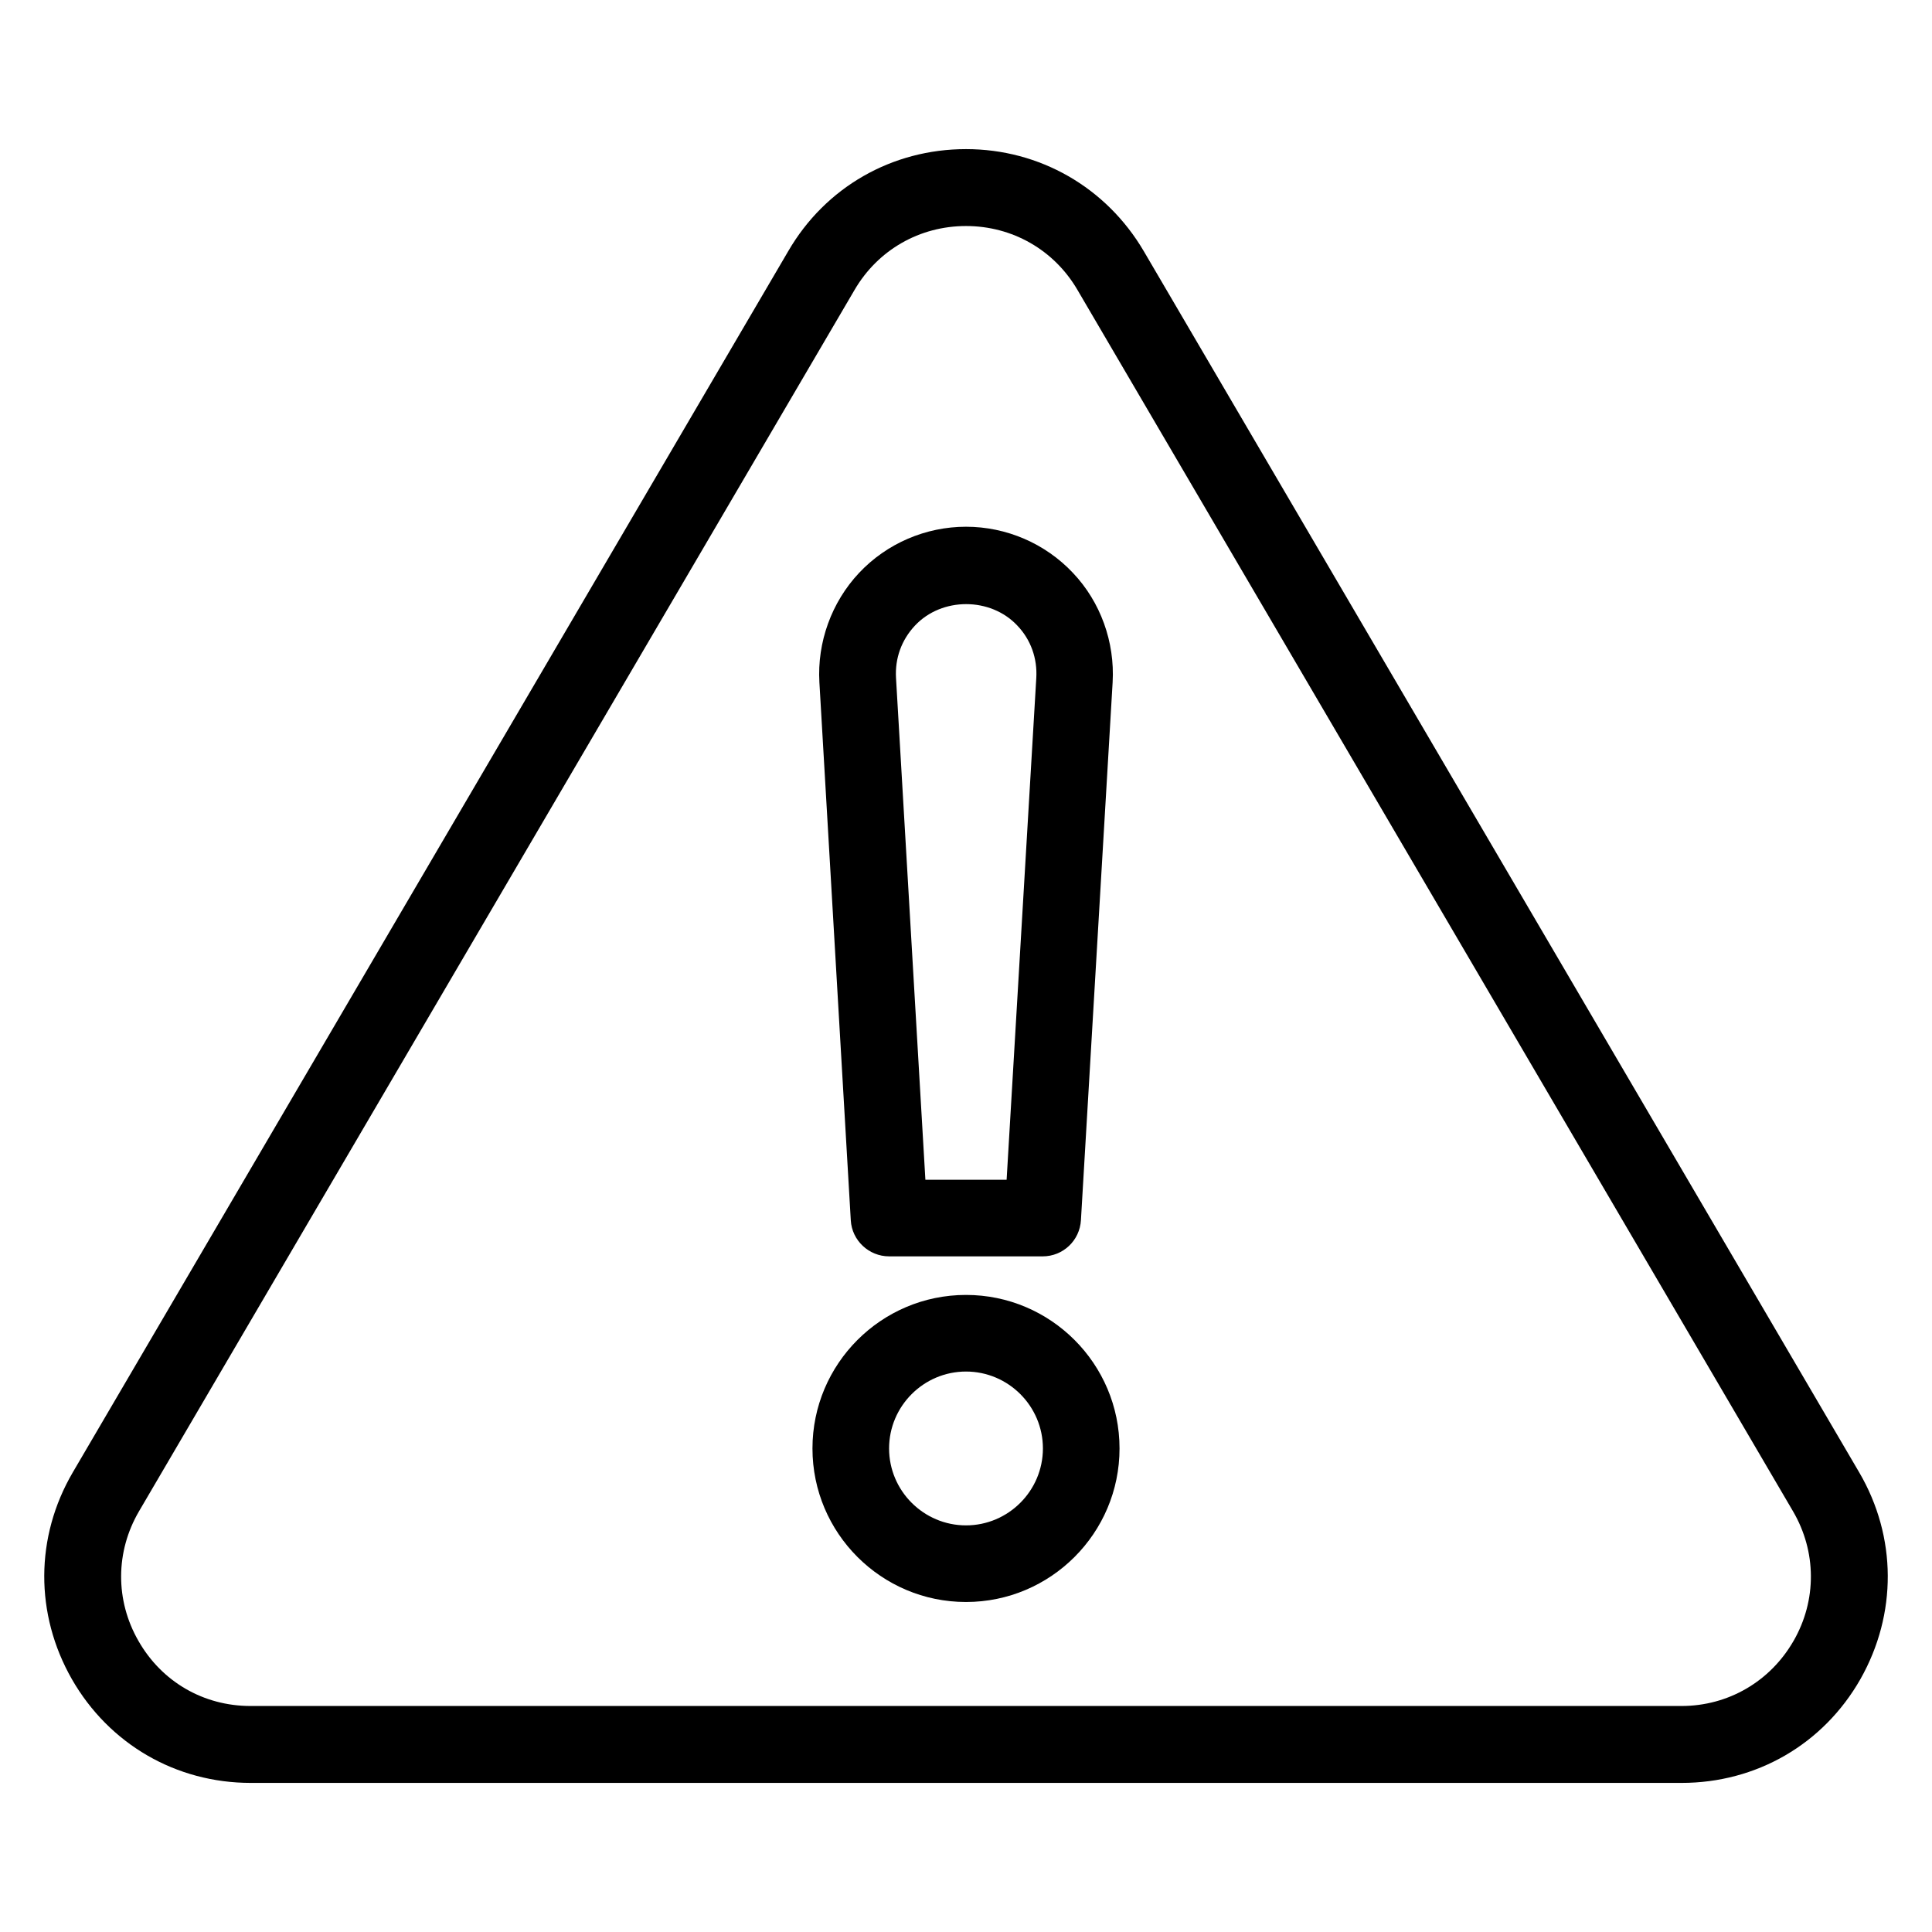
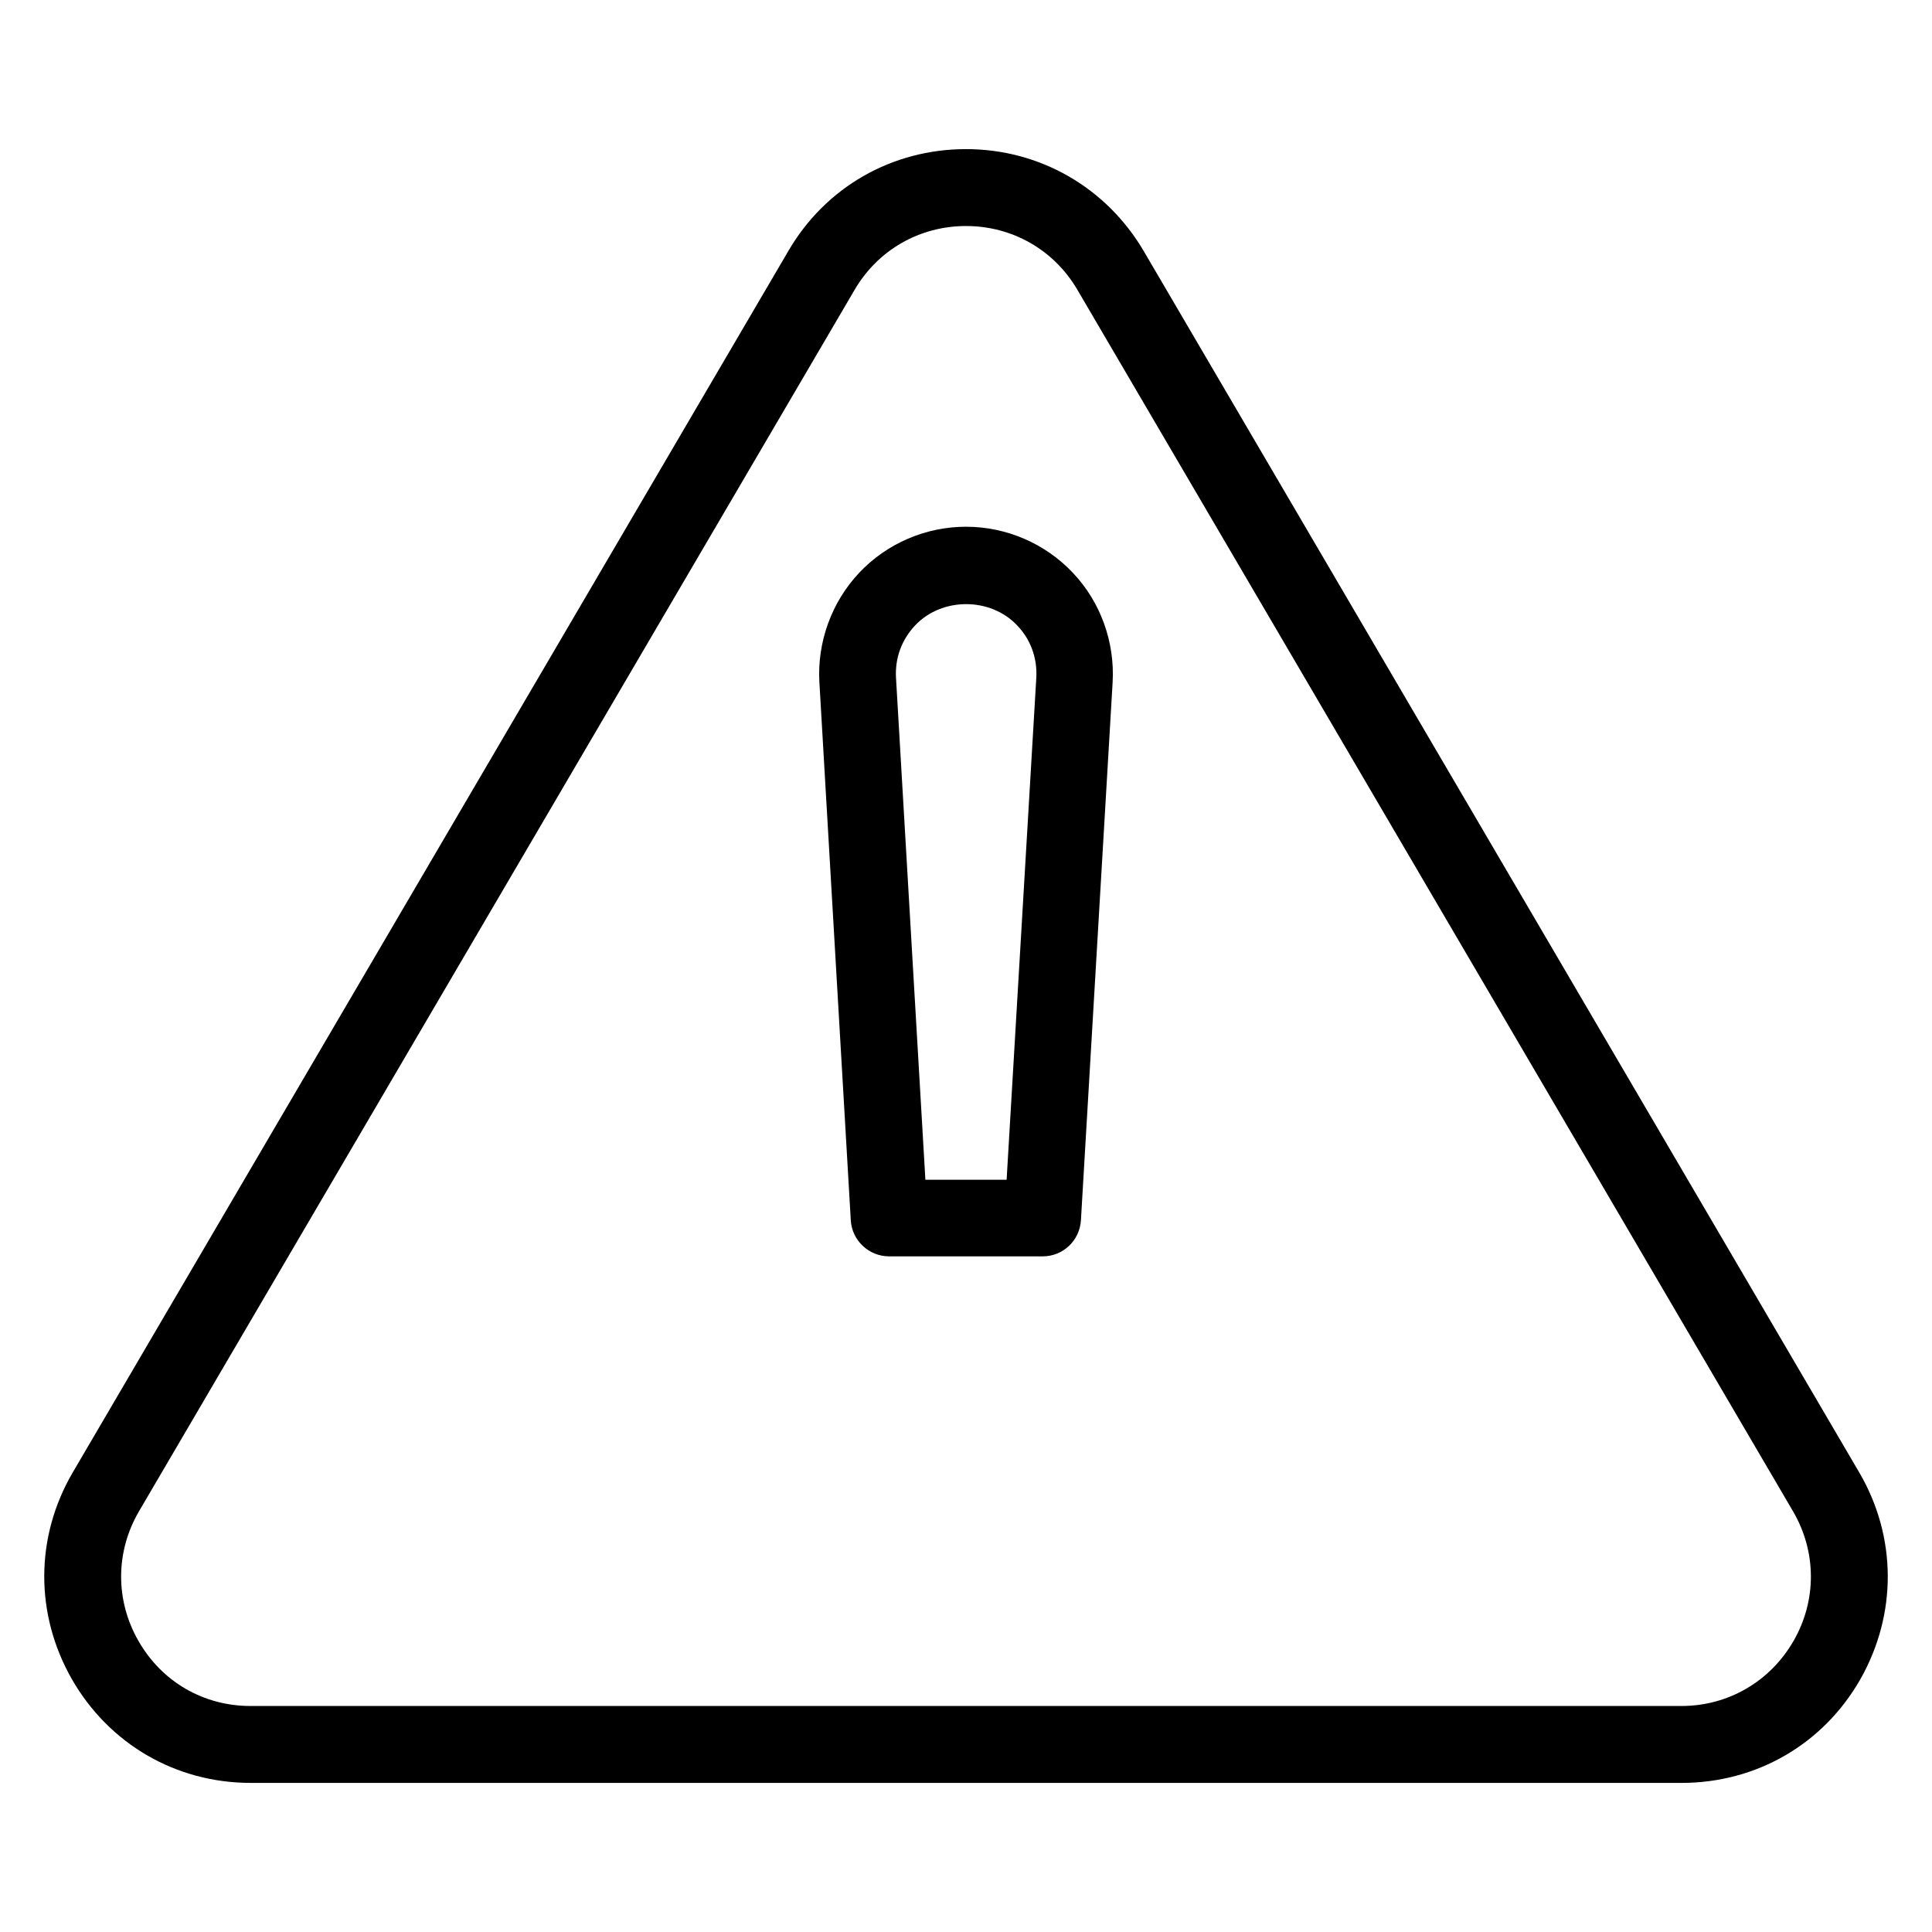
<svg xmlns="http://www.w3.org/2000/svg" fill="#000000" width="800px" height="800px" version="1.1" viewBox="144 144 512 512">
  <g>
    <path d="m636.71 534.2-189.61-323.66c-9.922-16.871-27.559-27.023-47.098-27.023-19.617 0-37.25 10.078-47.098 27.023l-189.62 323.66c-10 17.098-10.078 37.559-0.23 54.809 9.848 17.176 27.559 27.48 47.402 27.48h379.16c19.848 0 37.559-10.23 47.402-27.48 9.773-17.254 9.695-37.711-0.305-54.809zm-17.402 44.656c-6.184 10.762-17.328 17.25-29.695 17.25h-379.23c-12.441 0-23.512-6.414-29.695-17.25-6.184-10.762-6.106-23.664 0.152-34.352l189.62-323.66c6.184-10.609 17.25-16.945 29.543-16.945 12.289 0 23.359 6.336 29.543 16.945l189.62 323.66c6.254 10.688 6.332 23.586 0.148 34.352z" />
-     <path d="m400 487.17c-22.441 0-40.688 18.242-40.688 40.688 0 22.441 18.242 40.688 40.688 40.688 22.441 0 40.688-18.242 40.688-40.688-0.004-22.441-18.246-40.688-40.688-40.688zm0 61.07c-11.223 0-20.383-9.16-20.383-20.383s9.16-20.383 20.383-20.383 20.383 9.16 20.383 20.383c-0.004 11.223-9.164 20.383-20.383 20.383z" />
    <path d="m379.62 476.95h40.688c5.418 0 9.848-4.199 10.152-9.617l8.398-142.52c0.609-10.688-3.207-21.297-10.535-29.008-7.328-7.785-17.633-12.215-28.32-12.215s-20.992 4.426-28.32 12.215c-7.328 7.785-11.145 18.398-10.535 29.008l8.32 142.59c0.305 5.344 4.809 9.543 10.152 9.543zm6.871-167.18c7.098-7.559 20-7.559 27.098 0 3.586 3.742 5.344 8.703 5.039 13.895l-7.863 132.98h-21.527l-7.785-132.98c-0.305-5.191 1.449-10.078 5.039-13.895z" />
  </g>
</svg>